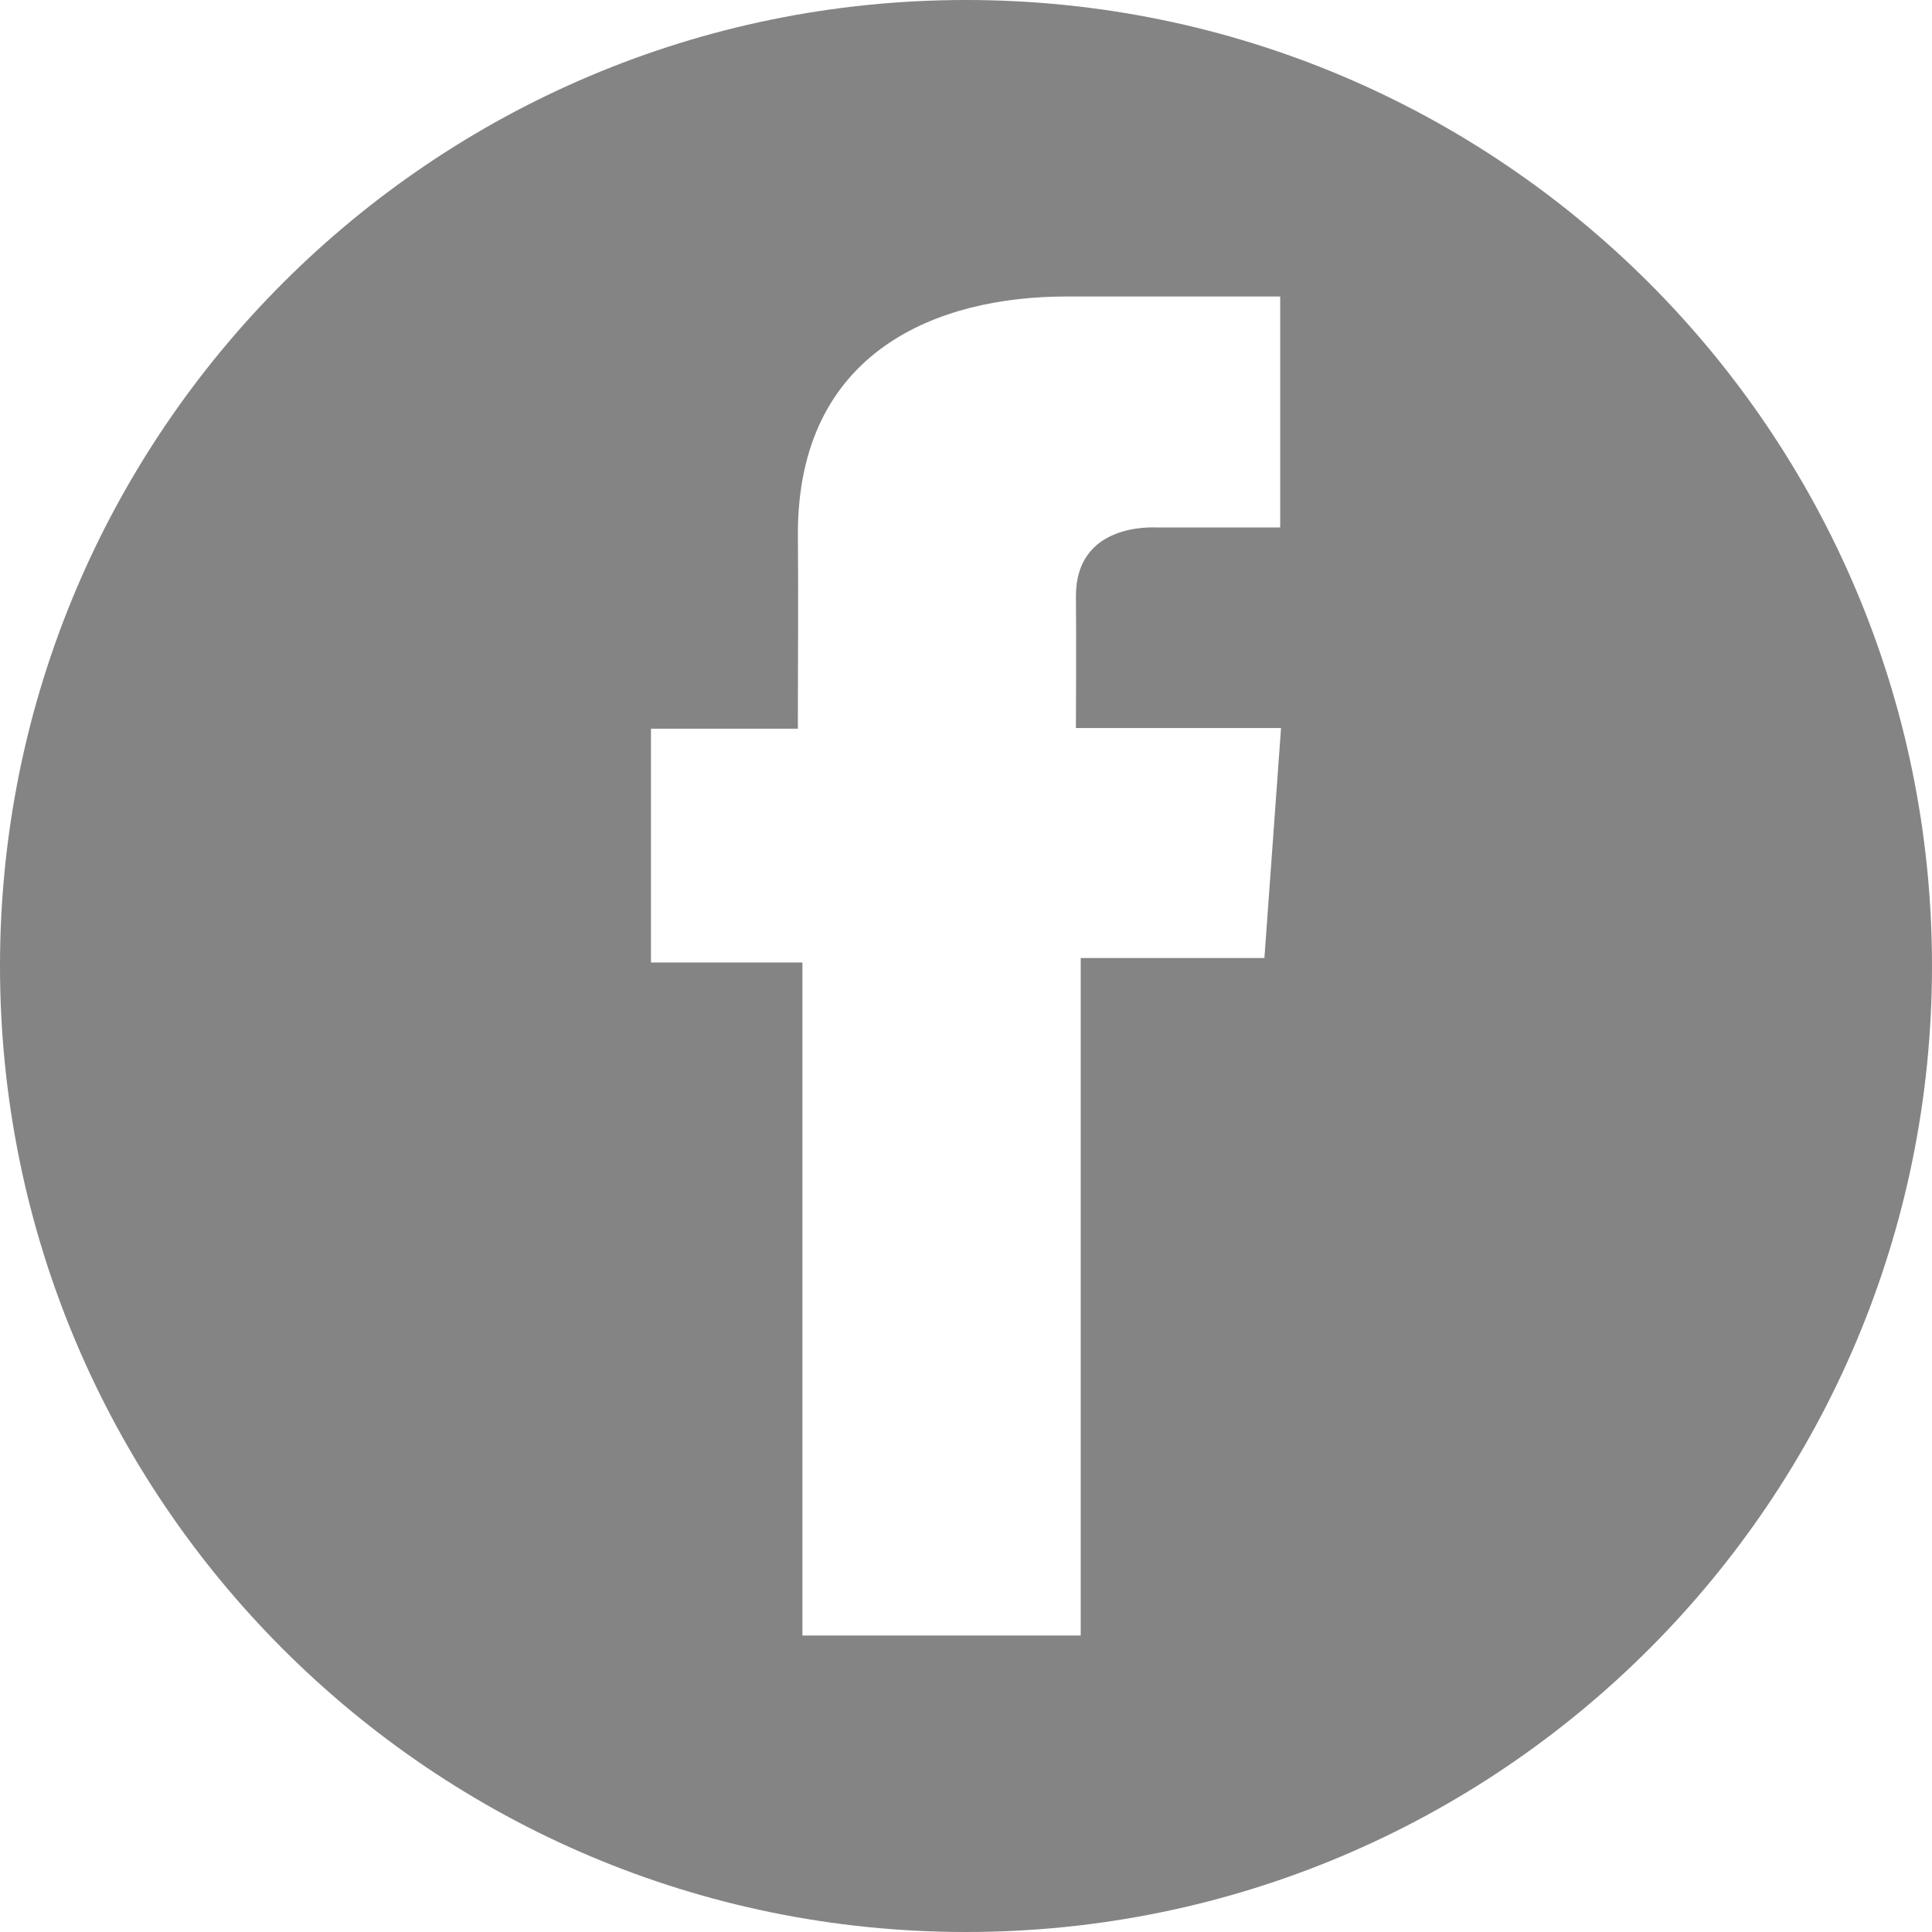
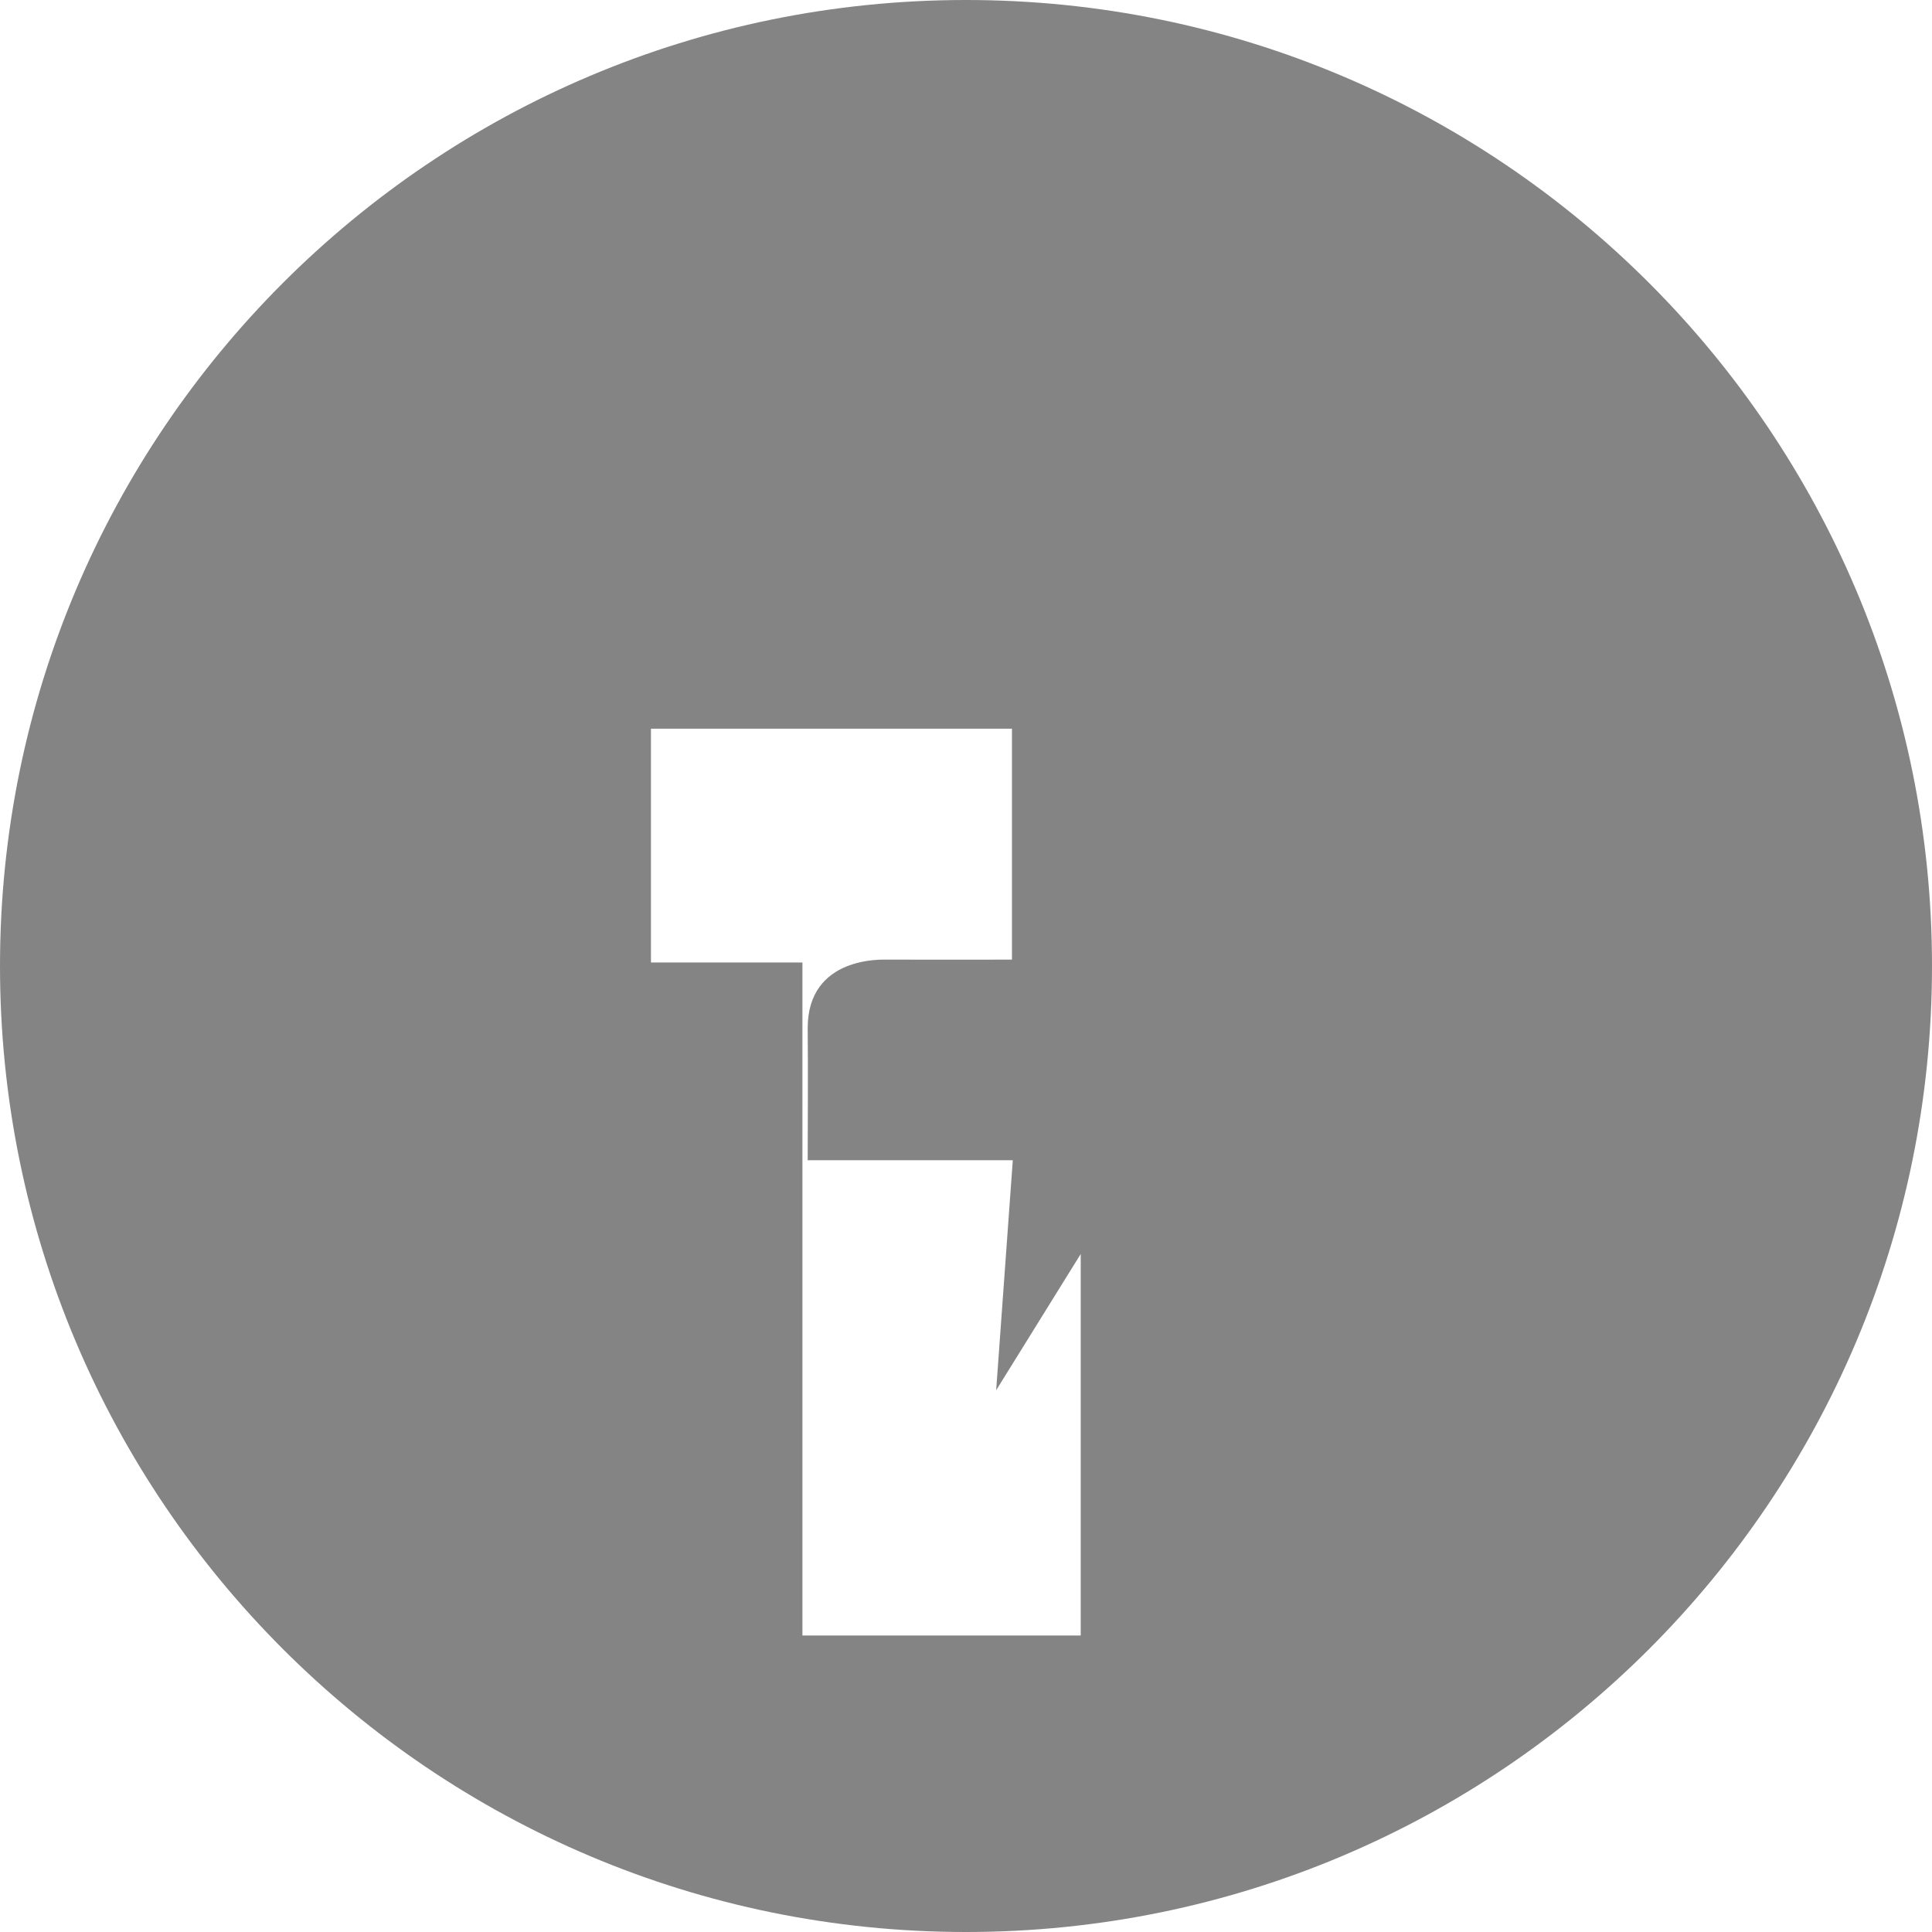
<svg xmlns="http://www.w3.org/2000/svg" id="_图层_1" version="1.1" viewBox="0 0 2500 2500">
  <defs>
    <style>
      .st0 {
        fill: #848484;
      }
    </style>
  </defs>
-   <path class="st0" d="M1250,0C559.64,0,0,559.64,0,1250s559.64,1250,1250,1250,1250-559.64,1250-1250S1940.36,0,1250,0ZM1636.15,1239.69h-237.7v876.62h-360.13v-870.87h-195.98v-302.51h190.1c0-89.46.8-168.94,0-251.94,0-238.2,182.78-307.31,347.1-307.31h277.04v298.82c-23.26.14-113.89,0-160.5,0-5.89,0-103.84-5.39-103.84,88.74.59,38.45,0,170.84,0,170.84h265.41l-21.51,297.61h0Z" />
+   <path class="st0" d="M1250,0C559.64,0,0,559.64,0,1250s559.64,1250,1250,1250,1250-559.64,1250-1250S1940.36,0,1250,0ZM1636.15,1239.69h-237.7v876.62h-360.13v-870.87h-195.98v-302.51h190.1h277.04v298.82c-23.26.14-113.89,0-160.5,0-5.89,0-103.84-5.39-103.84,88.74.59,38.45,0,170.84,0,170.84h265.41l-21.51,297.61h0Z" />
</svg>